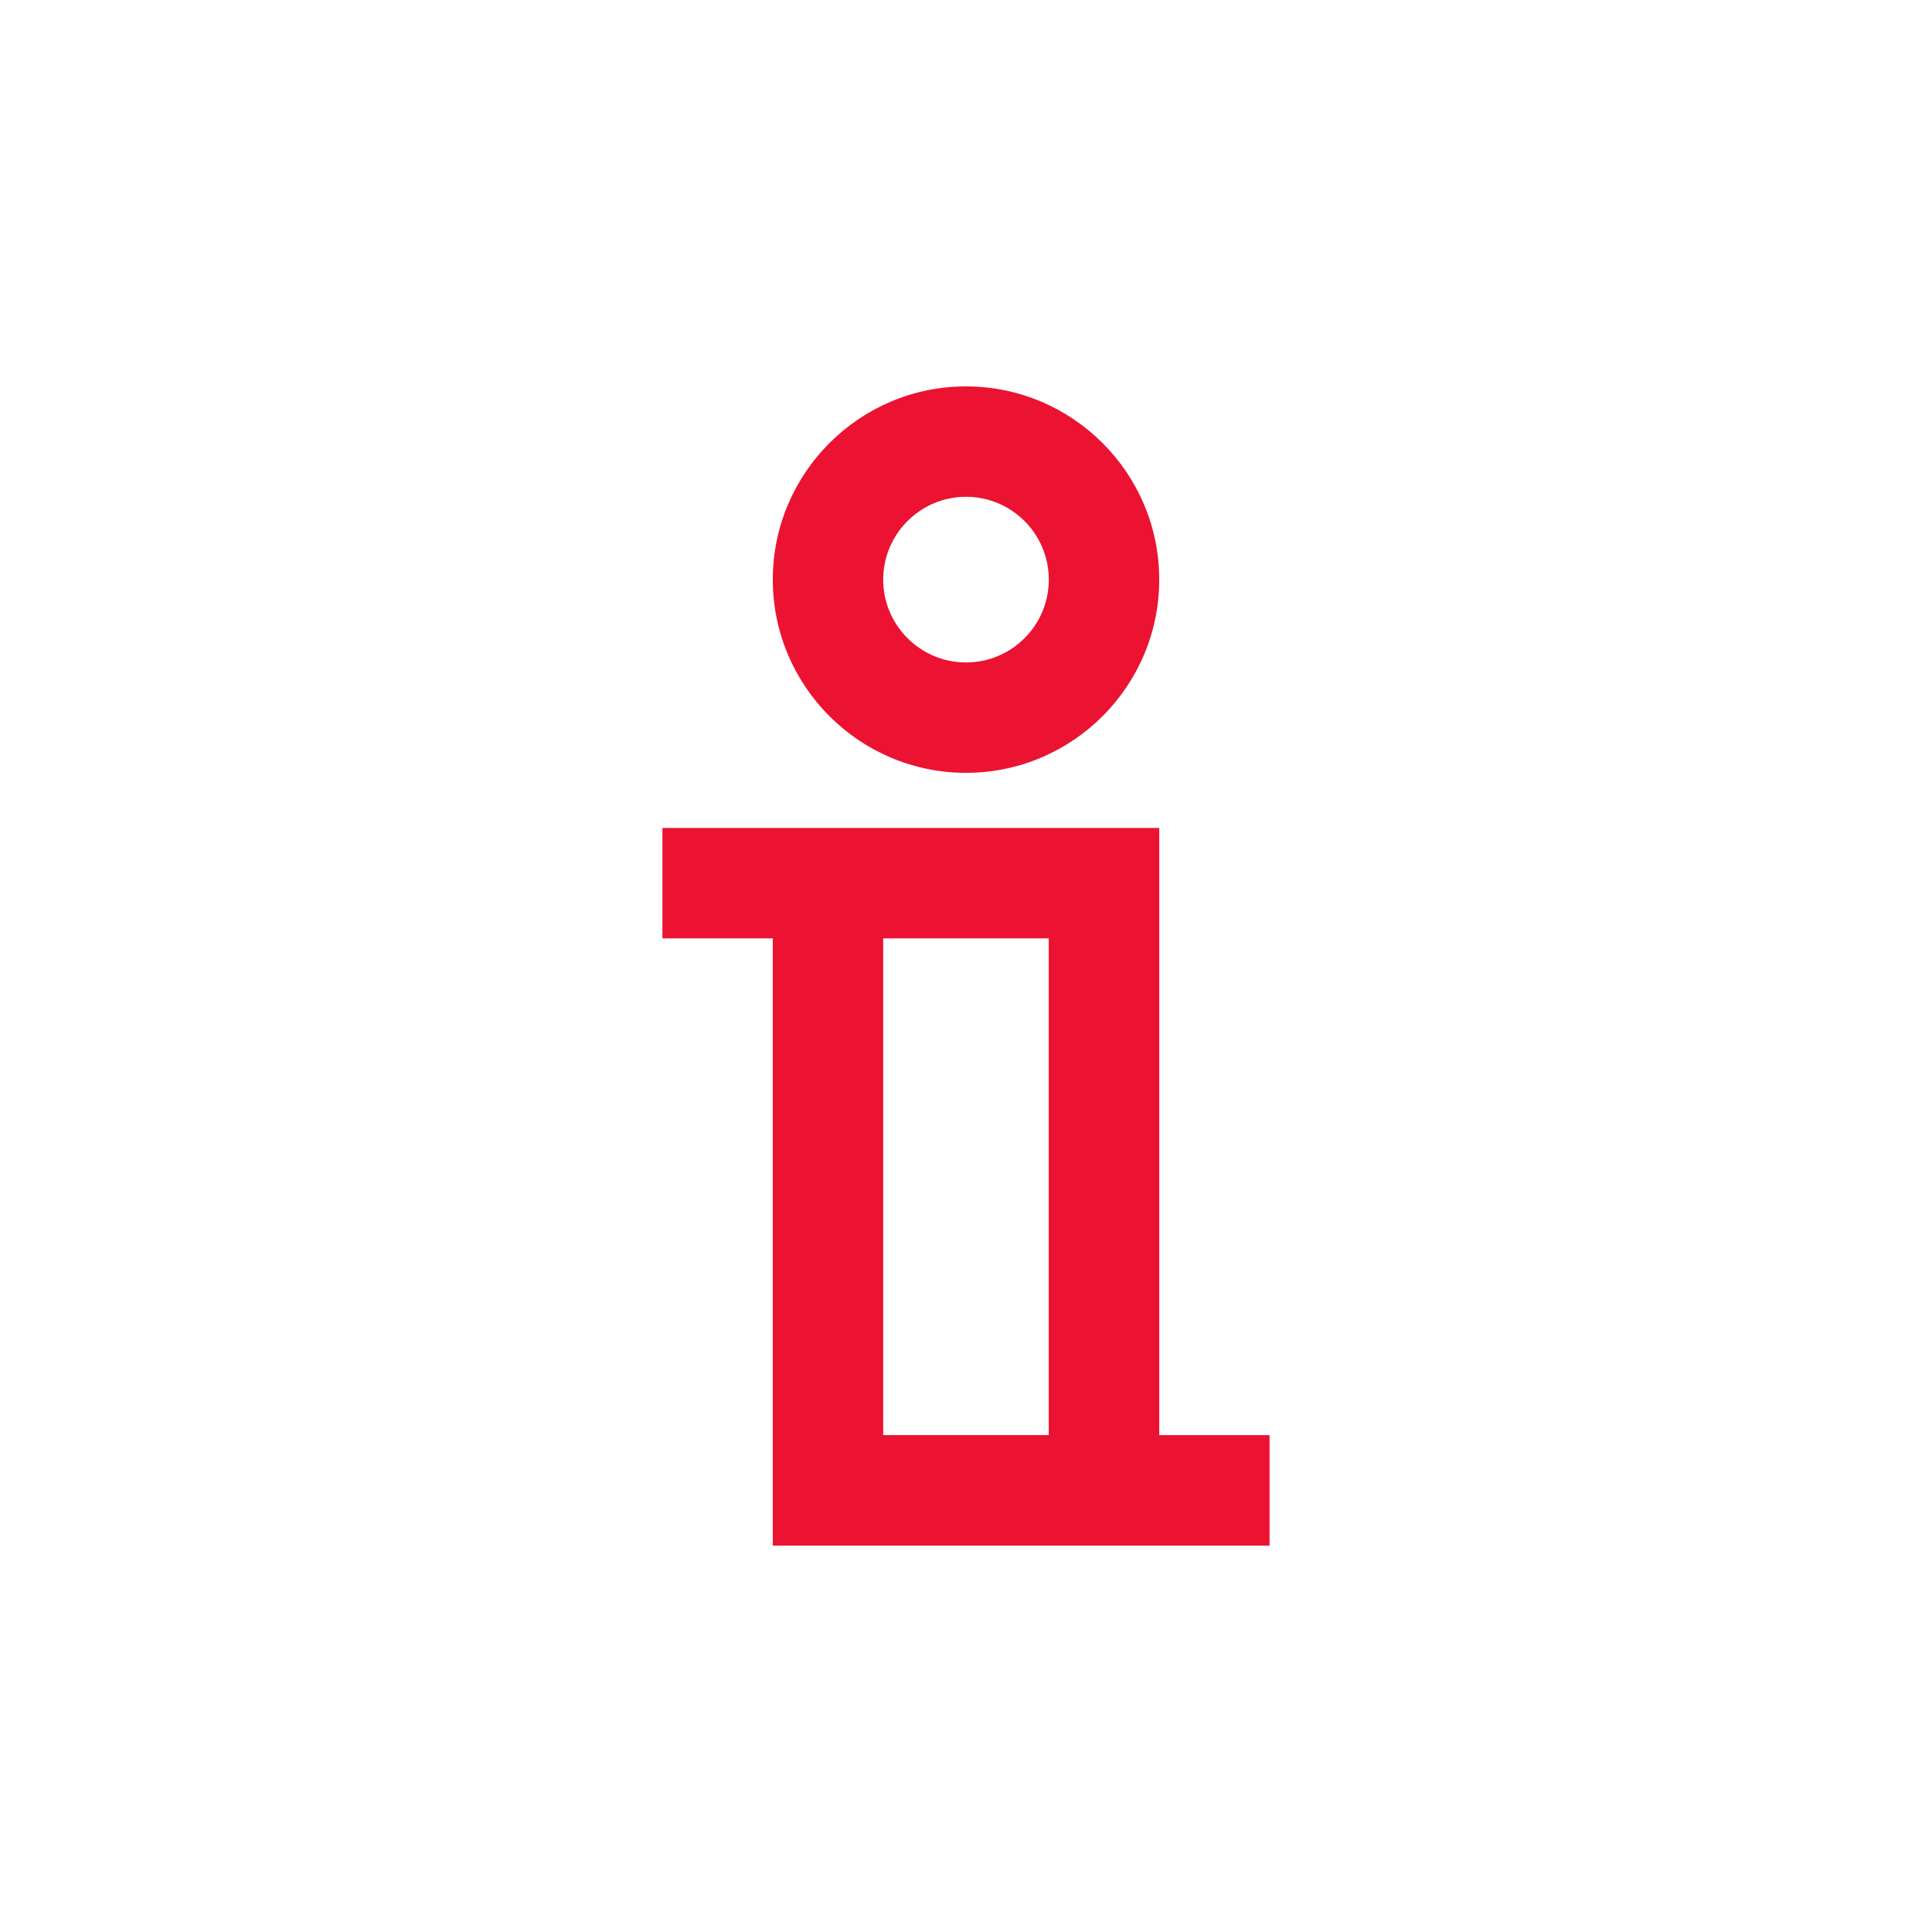
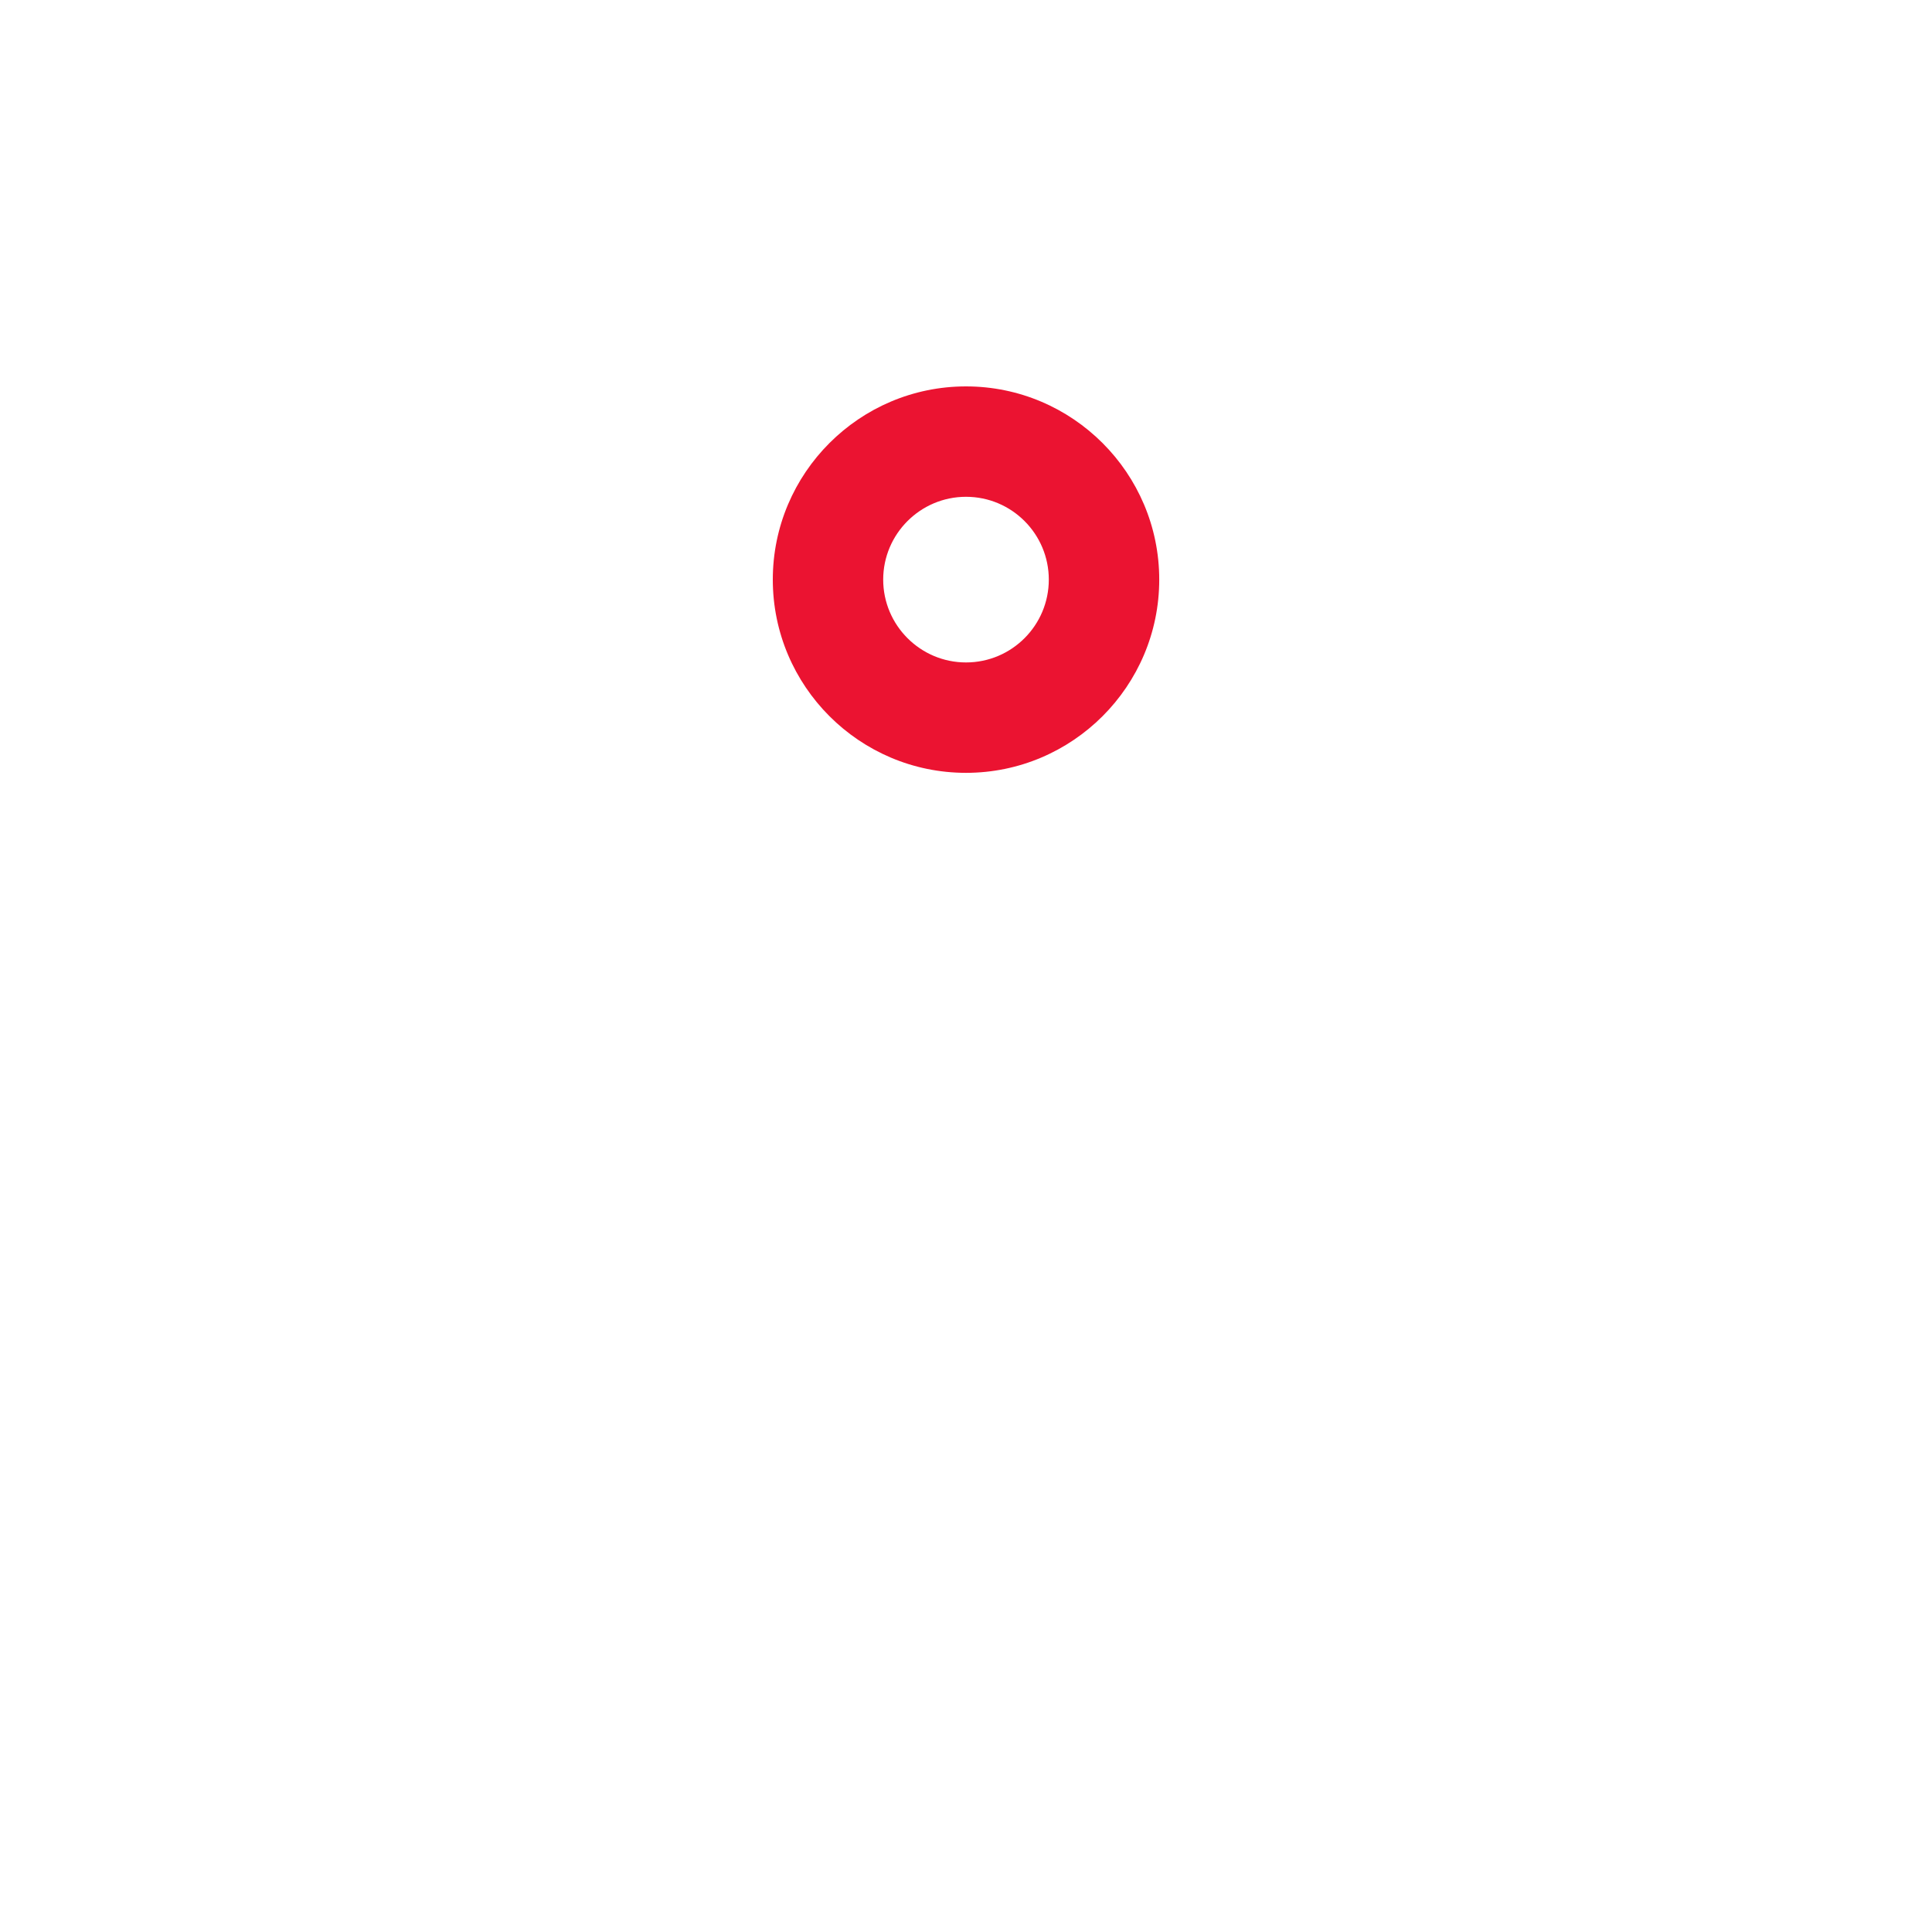
<svg xmlns="http://www.w3.org/2000/svg" version="1.1" id="Layer_1" x="0px" y="0px" width="50px" height="50px" viewBox="0 0 50 50" enable-background="new 0 0 50 50" xml:space="preserve">
  <g>
-     <path fill="#EB1331" d="M20,40h8.571h1.43h2.855v-2.859h-2.855V21.428h-8.57H20h-2.857v2.857H20V40z M22.857,24.285h4.285v12.855   h-4.285V24.285z" />
    <path fill="#EB1331" d="M25,20.001c2.757,0,5.001-2.243,5.001-5.001c0-2.756-2.244-5-5.001-5c-2.756,0-5,2.243-5,5   C20,17.758,22.244,20.001,25,20.001z M25,12.857c1.185,0,2.143,0.962,2.143,2.143c0,1.182-0.958,2.144-2.143,2.144   c-1.181,0-2.143-0.962-2.143-2.144C22.857,13.819,23.819,12.857,25,12.857z" />
  </g>
</svg>